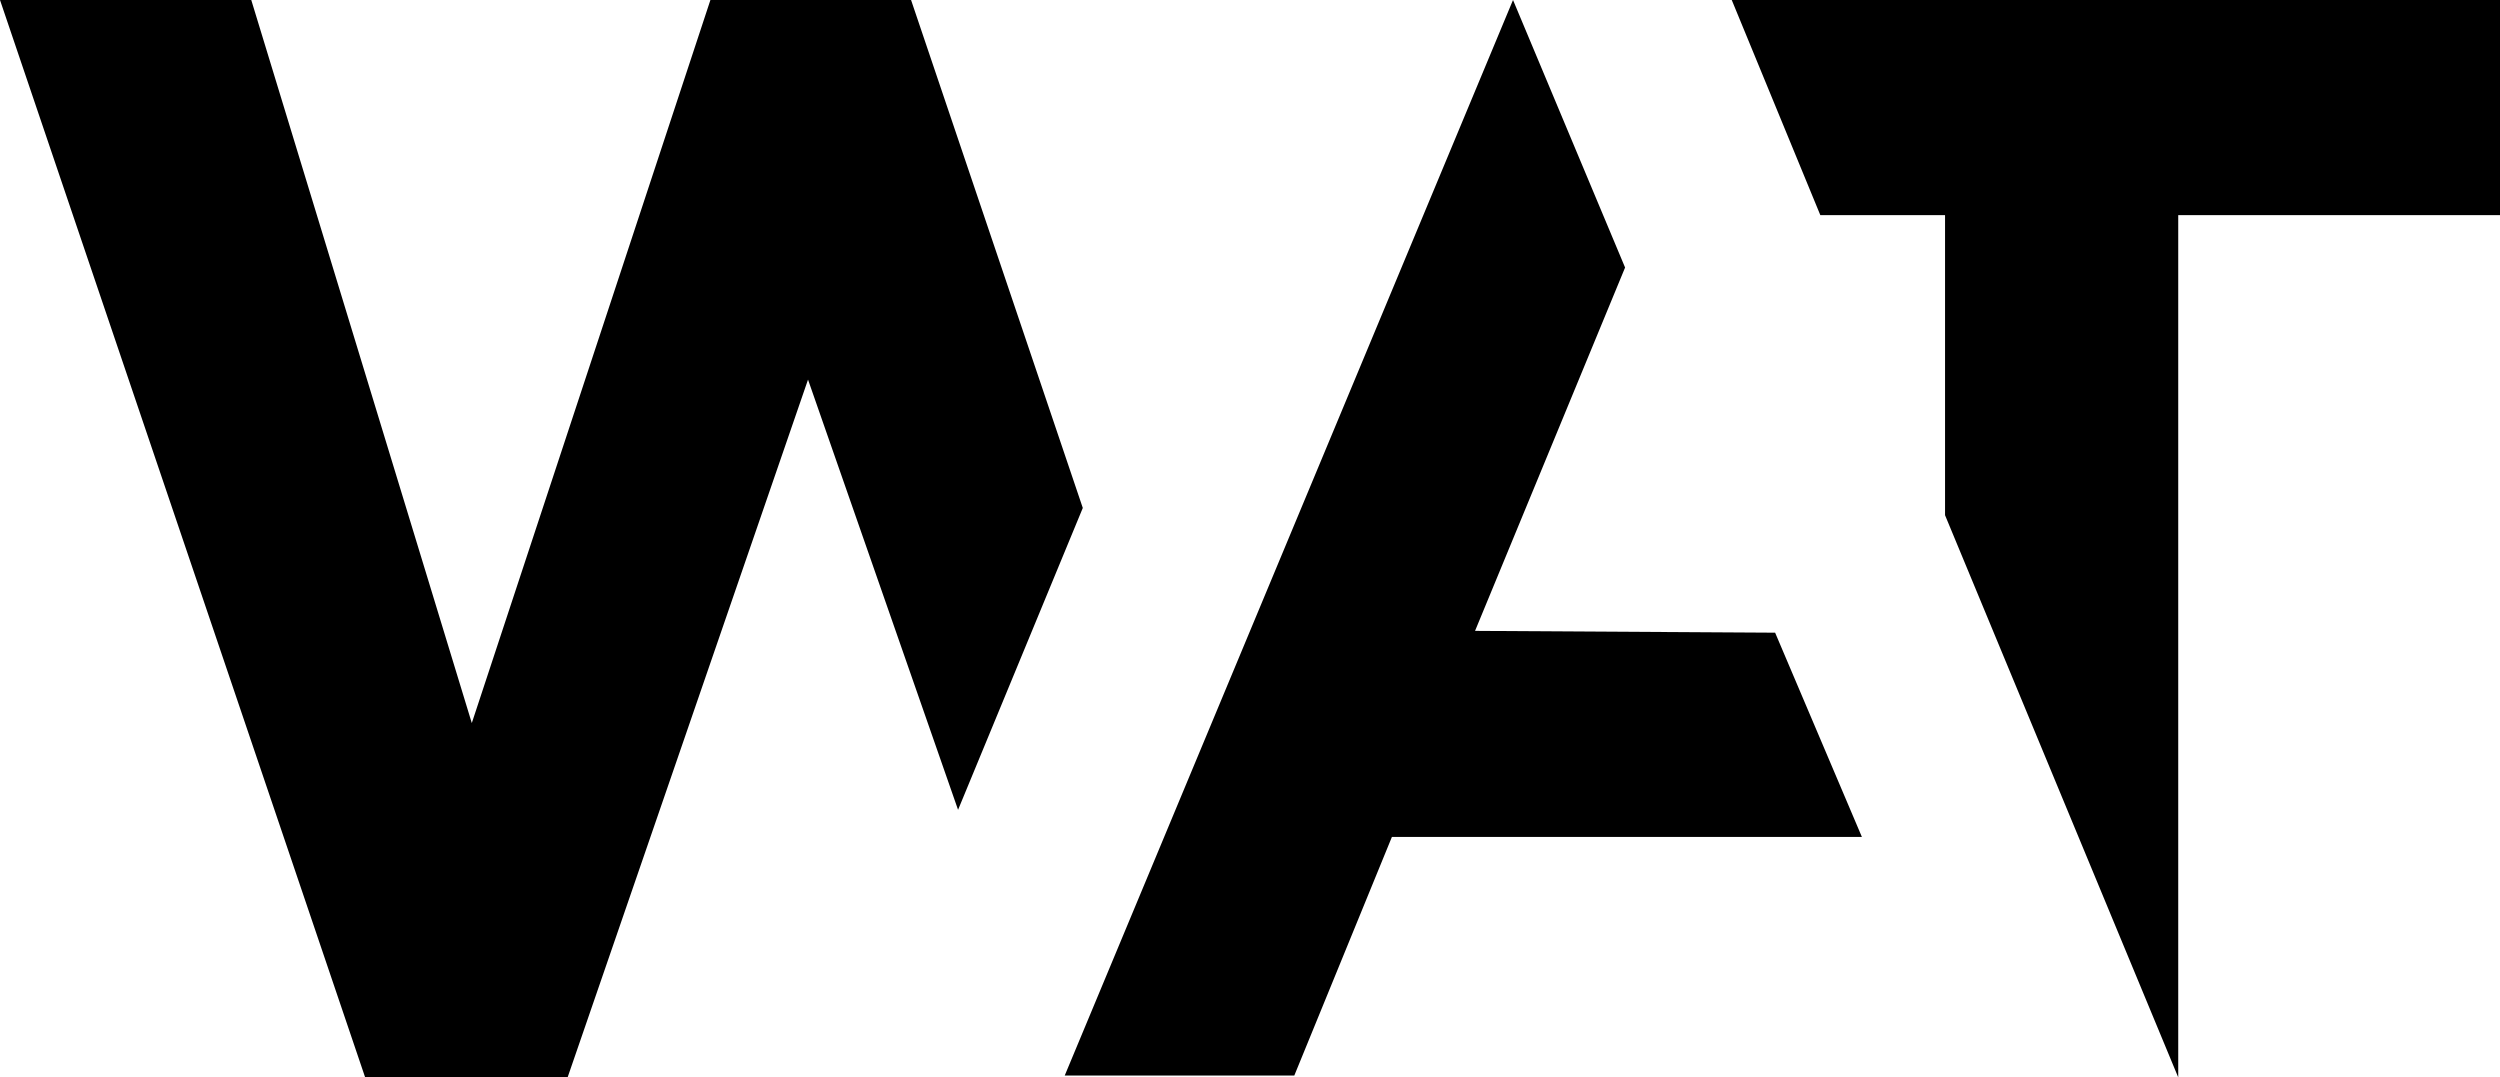
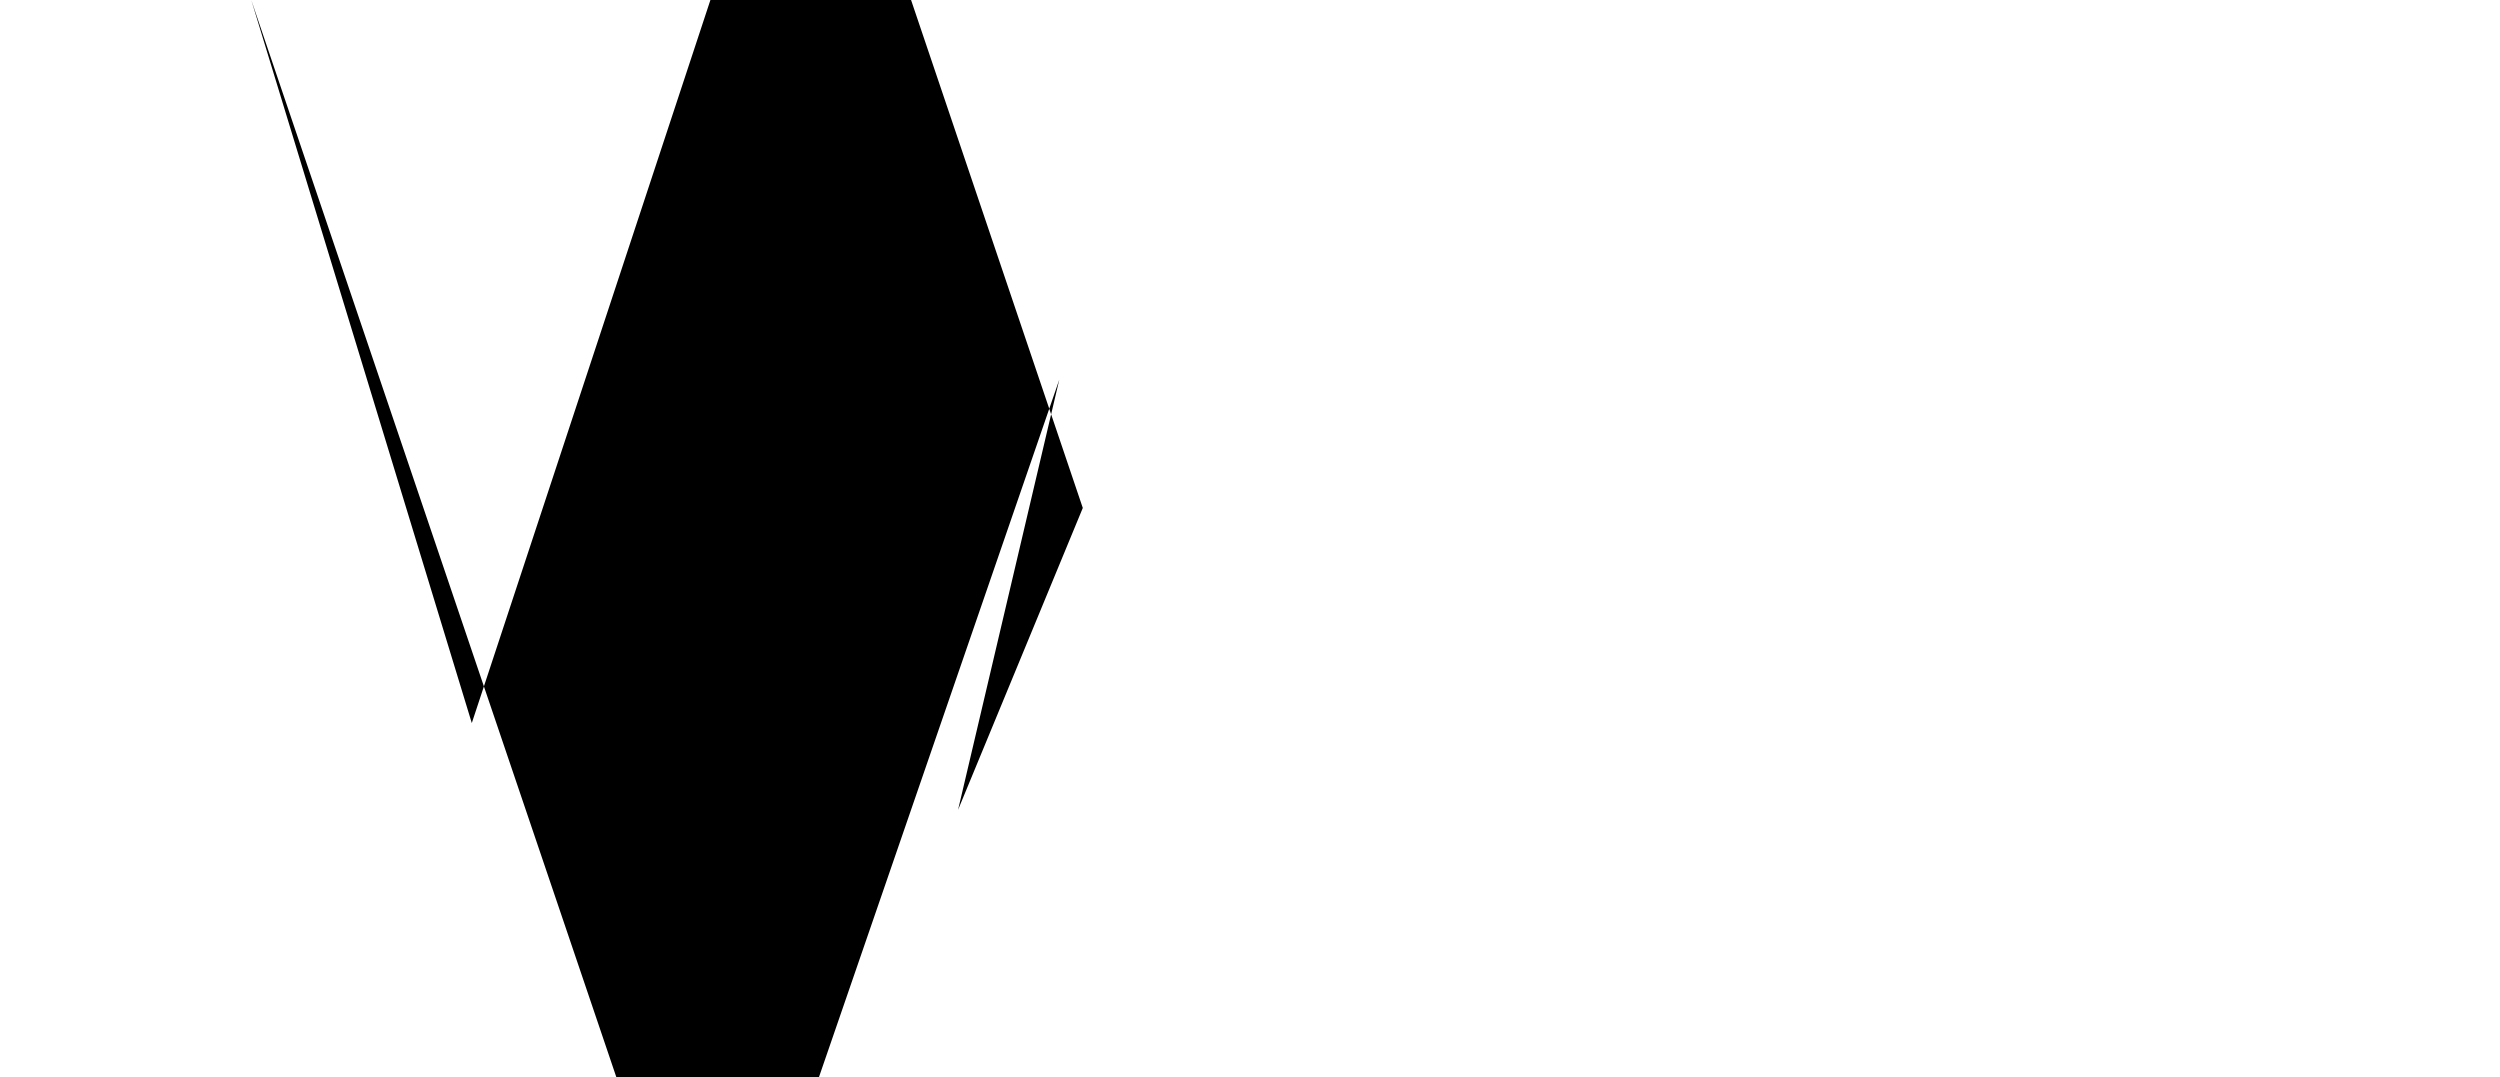
<svg xmlns="http://www.w3.org/2000/svg" version="1.1" id="Calque_1" x="0px" y="0px" viewBox="0 0 138.3 59.6" style="enable-background:new 0 0 138.3 59.6;" xml:space="preserve">
-   <path d="M95.8,0l4.9,11.9h6.9v16.6l12.9,31.1h0V11.9h17.8V0H95.8z" />
-   <path d="M39.3,0L26.1,40L13.9,0H0l20.2,59.6h11.2l13.3-38.6L53,44.8l6.9-16.7L50.4,0H39.3z" />
-   <path d="M58.9,59.5l12.7,0l5.4-13.2h26L98.2,35l-16.6-0.1l8.3-20.1L83.7,0L58.9,59.5z" />
+   <path d="M39.3,0L26.1,40L13.9,0l20.2,59.6h11.2l13.3-38.6L53,44.8l6.9-16.7L50.4,0H39.3z" />
</svg>